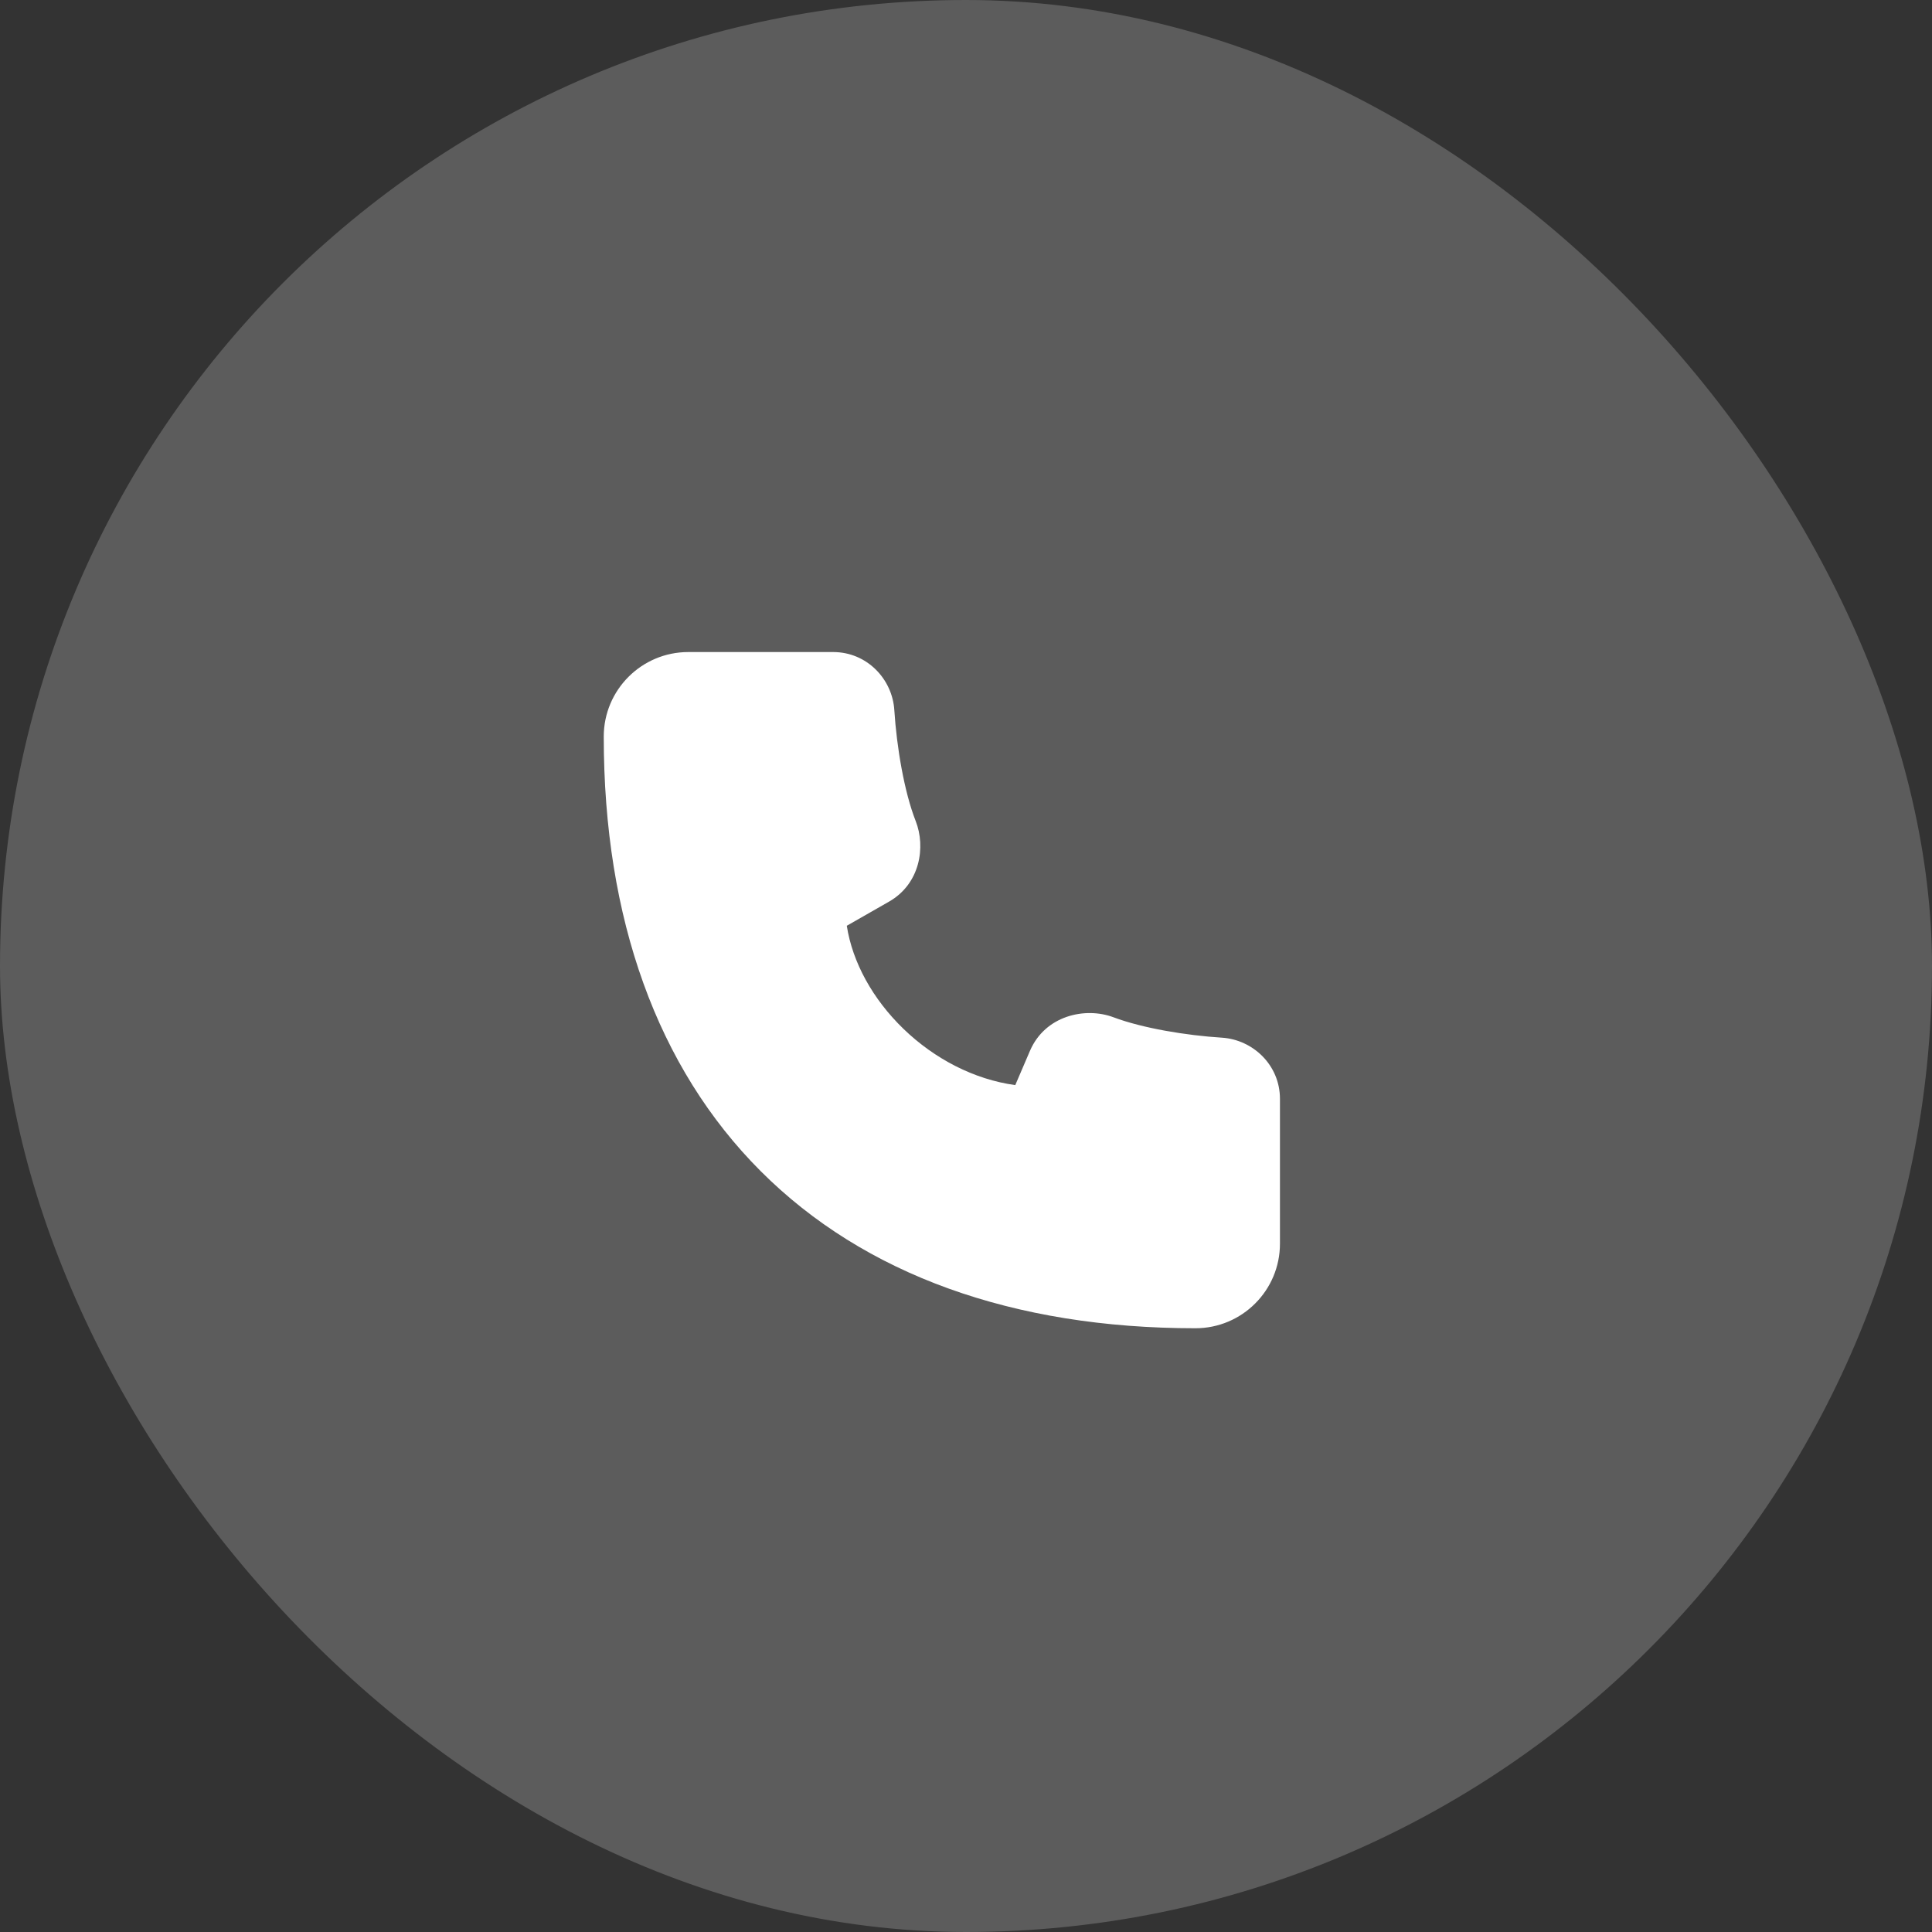
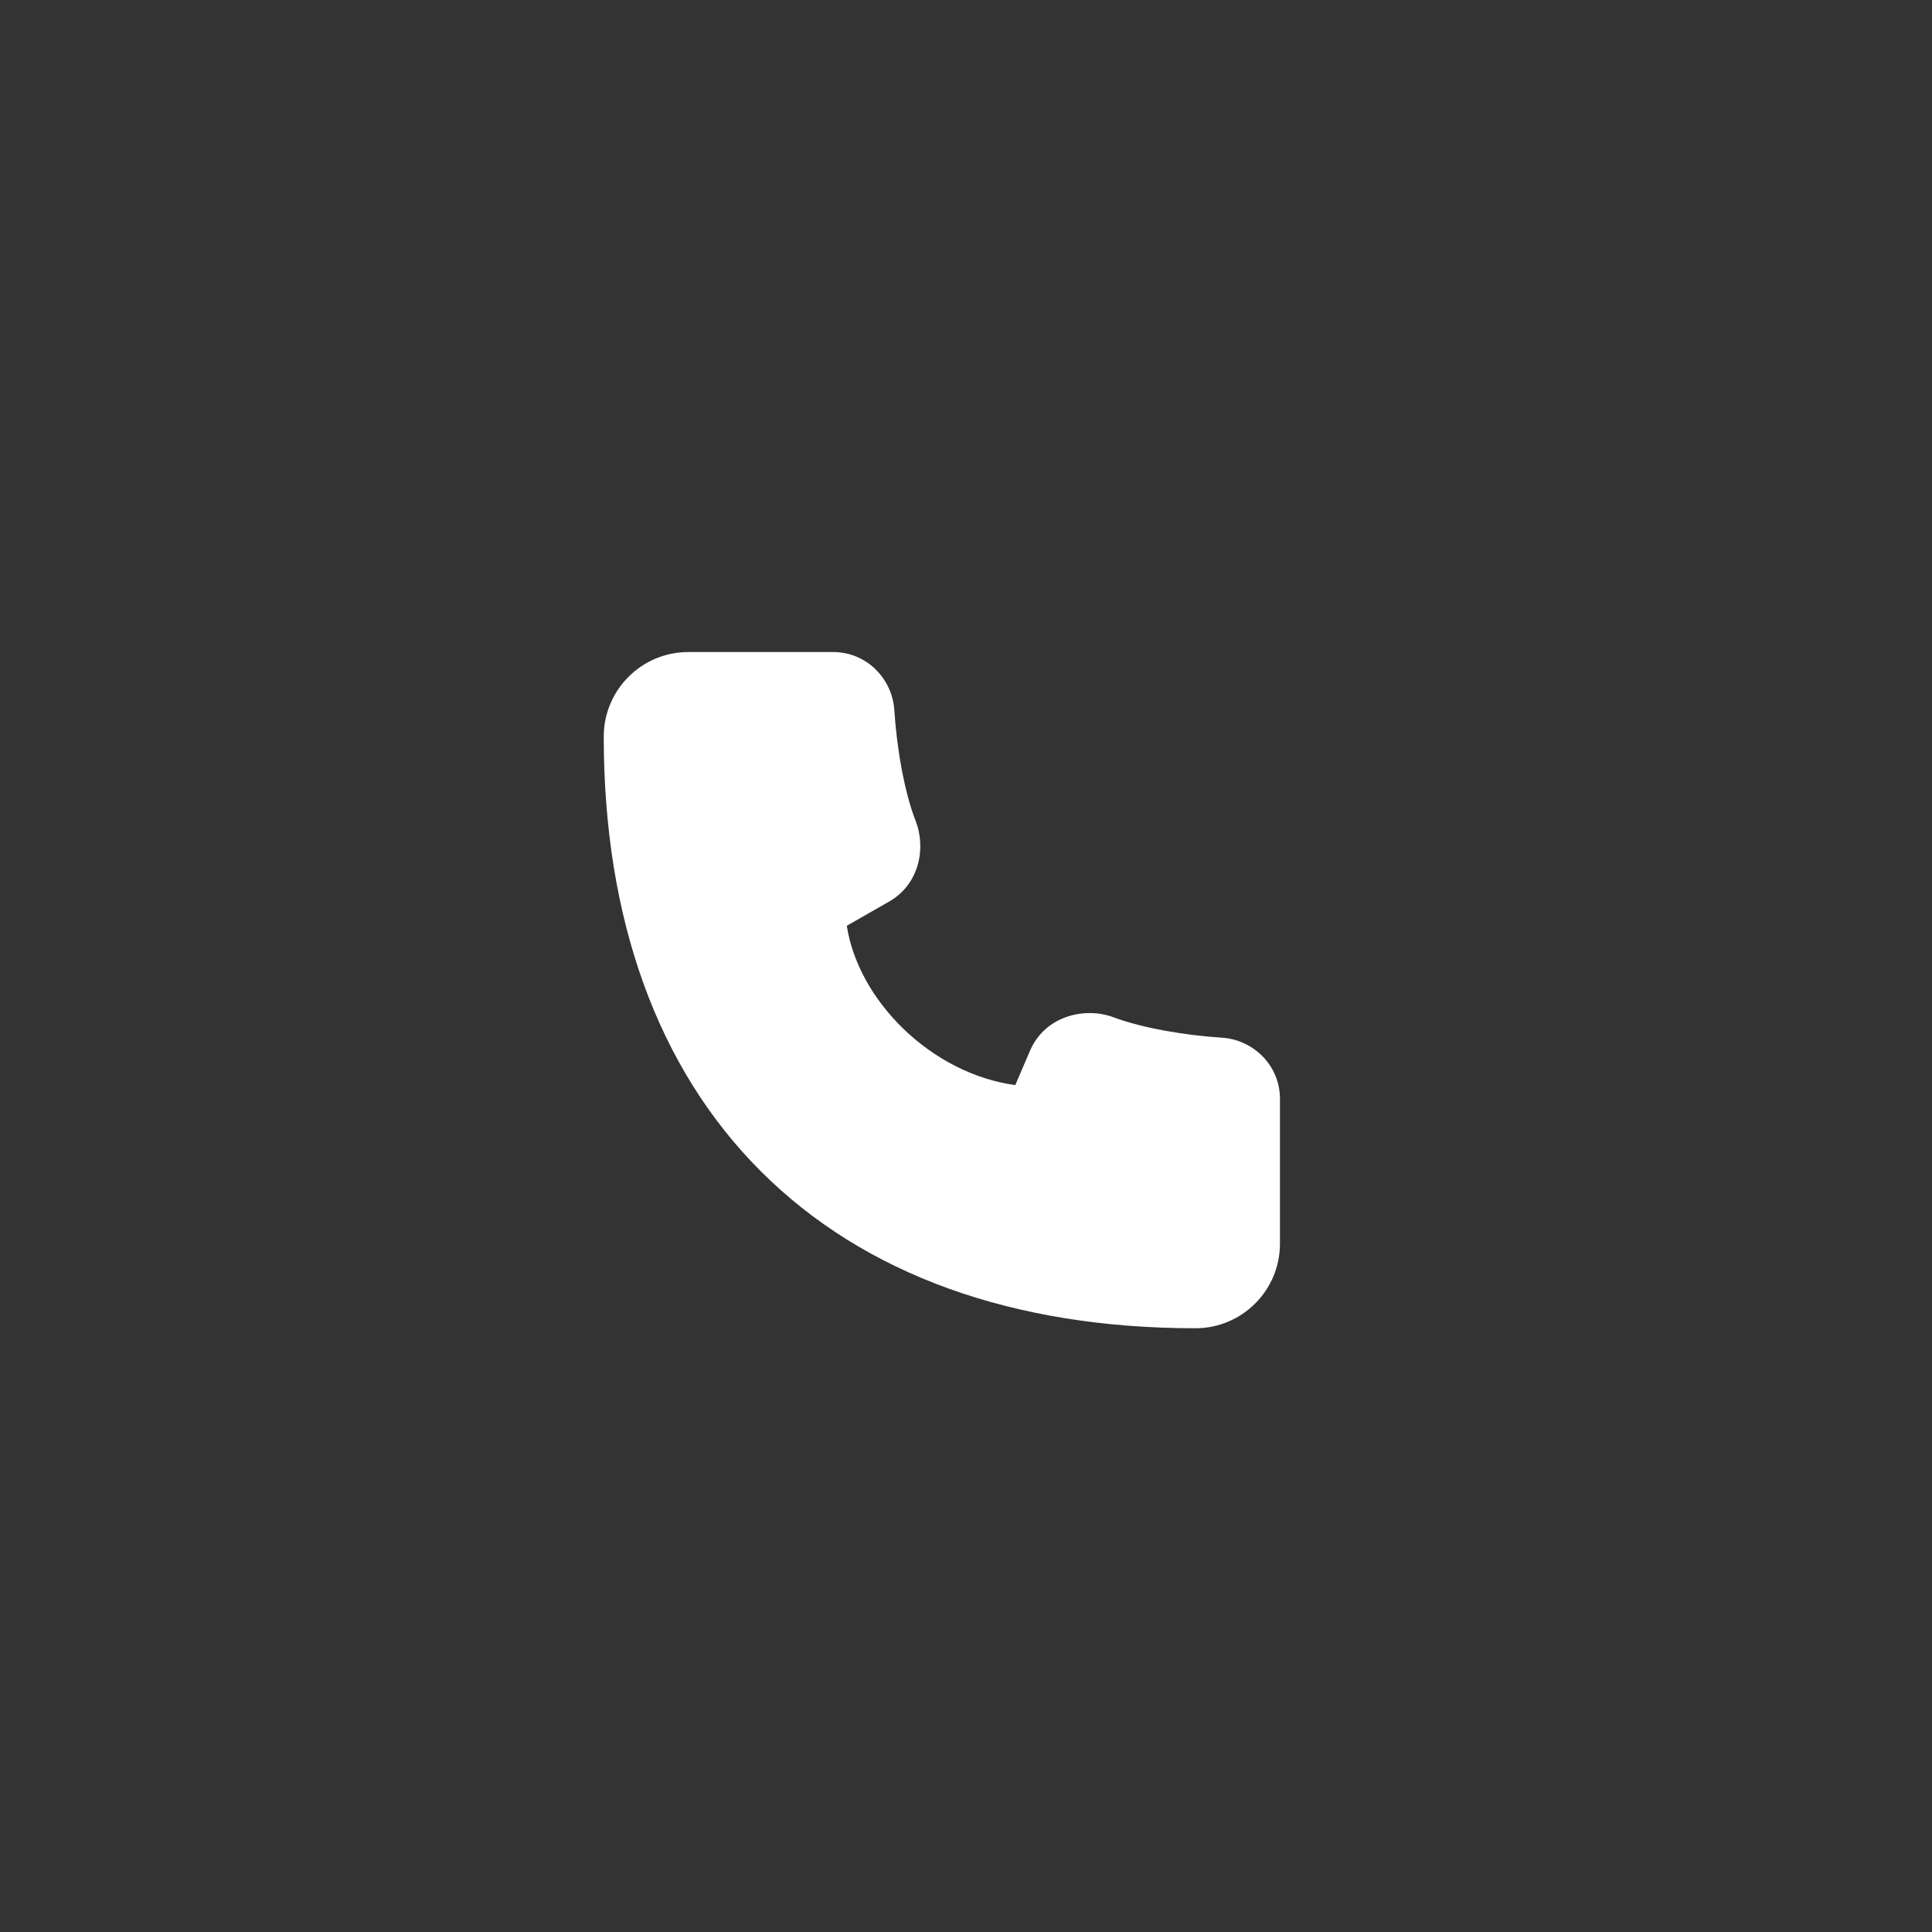
<svg xmlns="http://www.w3.org/2000/svg" width="40" height="40" viewBox="0 0 40 40" fill="none">
  <rect x="0" y="0" width="40" height="40" fill="#333333" stroke="none" />
-   <rect width="40" height="40" rx="20" fill="white" fill-opacity="0.2" />
  <path d="M14.25 13.5C13.284 13.5 12.5 14.284 12.5 15.25C12.5 19.021 13.608 22.106 15.751 24.249C17.894 26.392 20.979 27.5 24.75 27.5C25.716 27.5 26.5 26.716 26.5 25.75V22.75C26.5 22.051 25.941 21.525 25.298 21.484C24.56 21.437 23.658 21.289 23.052 21.061C22.47 20.843 21.639 21.023 21.324 21.757L21.02 22.466C20.164 22.348 19.348 21.921 18.708 21.304C18.066 20.684 17.648 19.919 17.532 19.167L18.407 18.667C19.05 18.299 19.17 17.536 18.958 16.998C18.721 16.395 18.564 15.463 18.516 14.702C18.475 14.059 17.949 13.5 17.25 13.5L14.25 13.5Z" fill="white" />
</svg>